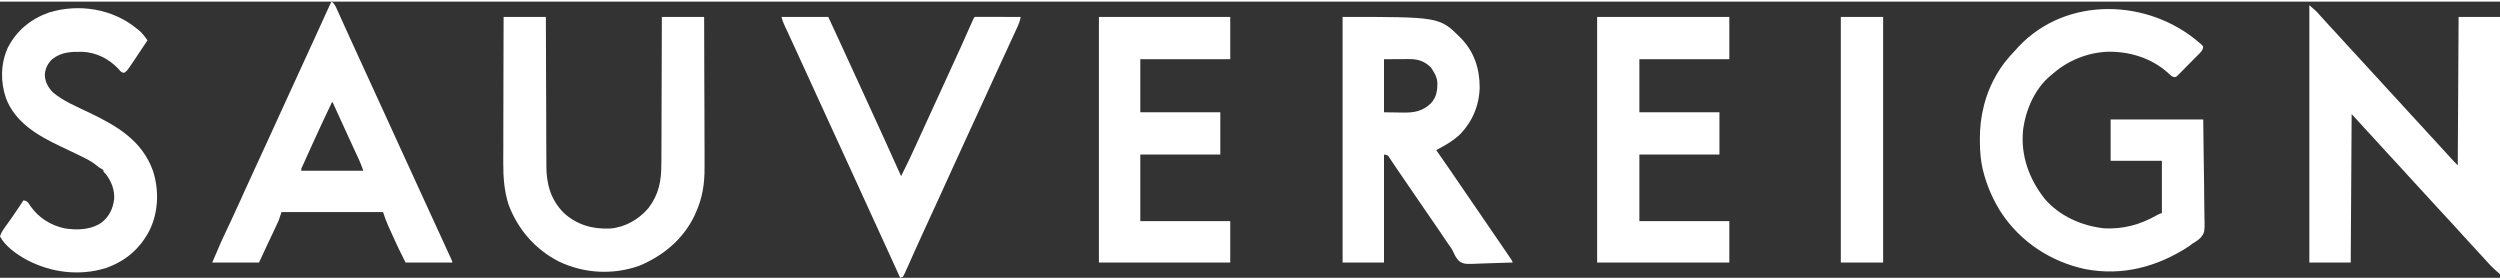
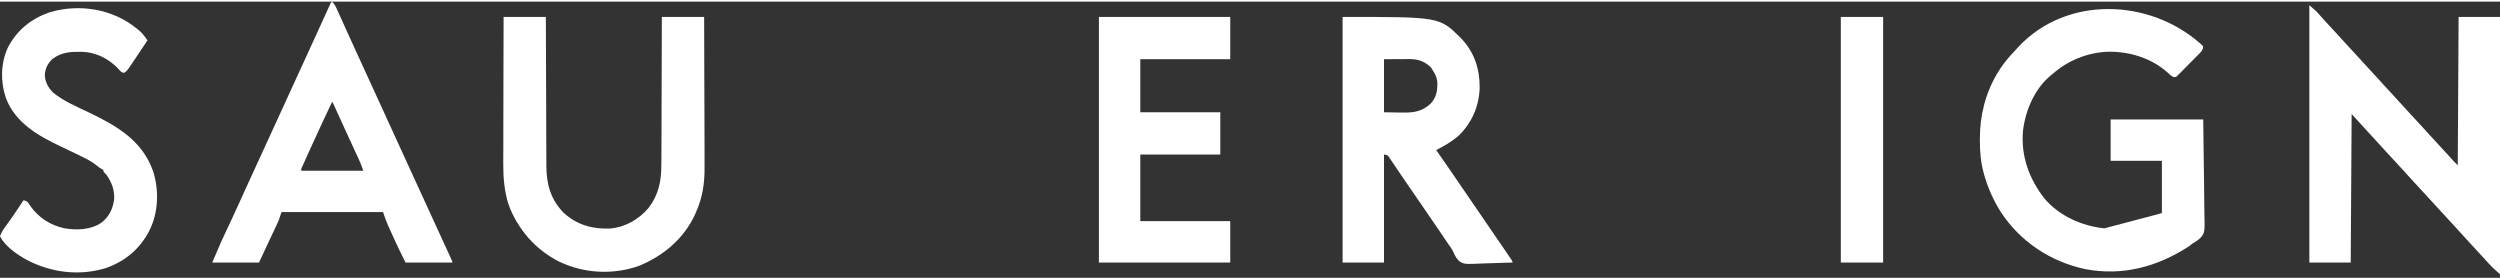
<svg xmlns="http://www.w3.org/2000/svg" width="170px" height="19px" viewBox="0 0 172 19" version="1.1">
  <rect x="0" y="0" width="172" height="19" fill="#333333" stroke="none" />
  <g id="surface1">
-     <path style=" stroke:none;fill-rule:nonzero;fill:#ffffff;fill-opacity:1;" d="M 151.336 2.848 C 151.383 2.887 151.434 2.93 151.48 2.973 C 151.516 3.012 151.547 3.051 151.582 3.094 C 151.559 3.297 151.488 3.398 151.348 3.543 C 151.293 3.598 151.293 3.598 151.238 3.656 C 151.18 3.715 151.18 3.715 151.117 3.773 C 151.059 3.836 151.059 3.836 150.996 3.898 C 150.91 3.984 150.824 4.07 150.738 4.156 C 150.605 4.289 150.473 4.422 150.344 4.555 C 150.262 4.641 150.176 4.723 150.094 4.809 C 150.055 4.848 150.016 4.887 149.973 4.93 C 149.938 4.965 149.898 5 149.863 5.039 C 149.812 5.086 149.812 5.086 149.766 5.137 C 149.664 5.199 149.664 5.199 149.535 5.184 C 149.379 5.121 149.293 5.035 149.172 4.918 C 148.043 3.883 146.5 3.414 144.988 3.449 C 143.605 3.512 142.289 4.043 141.25 4.949 C 141.188 5 141.188 5 141.125 5.051 C 139.996 5.961 139.355 7.457 139.184 8.871 C 139.023 10.605 139.598 12.184 140.656 13.543 C 141.68 14.75 143.223 15.434 144.777 15.598 C 146.082 15.66 147.242 15.348 148.367 14.707 C 148.551 14.605 148.551 14.605 148.738 14.543 C 148.738 13.359 148.738 12.176 148.738 10.953 C 147.574 10.953 146.41 10.953 145.211 10.953 C 145.211 10.016 145.211 9.074 145.211 8.109 C 147.312 8.109 149.418 8.109 151.582 8.109 C 151.613 10.051 151.613 10.051 151.617 10.867 C 151.625 11.43 151.629 11.996 151.641 12.559 C 151.645 12.969 151.652 13.379 151.652 13.789 C 151.652 14.008 151.656 14.223 151.66 14.441 C 151.695 15.863 151.695 15.863 151.422 16.223 C 151.25 16.398 151.055 16.527 150.84 16.648 C 150.762 16.707 150.68 16.77 150.602 16.832 C 148.449 18.238 146.027 18.898 143.461 18.402 C 141.09 17.898 138.996 16.523 137.66 14.48 C 137.16 13.695 136.789 12.863 136.527 11.969 C 136.516 11.918 136.5 11.867 136.484 11.812 C 136.273 11.062 136.215 10.309 136.215 9.531 C 136.215 9.488 136.215 9.449 136.215 9.406 C 136.219 8.645 136.297 7.918 136.488 7.18 C 136.504 7.109 136.504 7.109 136.523 7.035 C 136.82 5.91 137.398 4.781 138.156 3.898 C 138.199 3.848 138.242 3.797 138.289 3.742 C 138.426 3.586 138.57 3.434 138.715 3.281 C 138.766 3.223 138.82 3.164 138.875 3.102 C 142.184 -0.414 147.84 -0.207 151.336 2.848 Z M 151.336 2.848 " />
+     <path style=" stroke:none;fill-rule:nonzero;fill:#ffffff;fill-opacity:1;" d="M 151.336 2.848 C 151.383 2.887 151.434 2.93 151.48 2.973 C 151.516 3.012 151.547 3.051 151.582 3.094 C 151.559 3.297 151.488 3.398 151.348 3.543 C 151.293 3.598 151.293 3.598 151.238 3.656 C 151.18 3.715 151.18 3.715 151.117 3.773 C 151.059 3.836 151.059 3.836 150.996 3.898 C 150.91 3.984 150.824 4.07 150.738 4.156 C 150.605 4.289 150.473 4.422 150.344 4.555 C 150.262 4.641 150.176 4.723 150.094 4.809 C 150.055 4.848 150.016 4.887 149.973 4.93 C 149.938 4.965 149.898 5 149.863 5.039 C 149.812 5.086 149.812 5.086 149.766 5.137 C 149.664 5.199 149.664 5.199 149.535 5.184 C 149.379 5.121 149.293 5.035 149.172 4.918 C 148.043 3.883 146.5 3.414 144.988 3.449 C 143.605 3.512 142.289 4.043 141.25 4.949 C 141.188 5 141.188 5 141.125 5.051 C 139.996 5.961 139.355 7.457 139.184 8.871 C 139.023 10.605 139.598 12.184 140.656 13.543 C 141.68 14.75 143.223 15.434 144.777 15.598 C 148.551 14.605 148.551 14.605 148.738 14.543 C 148.738 13.359 148.738 12.176 148.738 10.953 C 147.574 10.953 146.41 10.953 145.211 10.953 C 145.211 10.016 145.211 9.074 145.211 8.109 C 147.312 8.109 149.418 8.109 151.582 8.109 C 151.613 10.051 151.613 10.051 151.617 10.867 C 151.625 11.43 151.629 11.996 151.641 12.559 C 151.645 12.969 151.652 13.379 151.652 13.789 C 151.652 14.008 151.656 14.223 151.66 14.441 C 151.695 15.863 151.695 15.863 151.422 16.223 C 151.25 16.398 151.055 16.527 150.84 16.648 C 150.762 16.707 150.68 16.77 150.602 16.832 C 148.449 18.238 146.027 18.898 143.461 18.402 C 141.09 17.898 138.996 16.523 137.66 14.48 C 137.16 13.695 136.789 12.863 136.527 11.969 C 136.516 11.918 136.5 11.867 136.484 11.812 C 136.273 11.062 136.215 10.309 136.215 9.531 C 136.215 9.488 136.215 9.449 136.215 9.406 C 136.219 8.645 136.297 7.918 136.488 7.18 C 136.504 7.109 136.504 7.109 136.523 7.035 C 136.82 5.91 137.398 4.781 138.156 3.898 C 138.199 3.848 138.242 3.797 138.289 3.742 C 138.426 3.586 138.57 3.434 138.715 3.281 C 138.766 3.223 138.82 3.164 138.875 3.102 C 142.184 -0.414 147.84 -0.207 151.336 2.848 Z M 151.336 2.848 " />
    <path style=" stroke:none;fill-rule:nonzero;fill:#ffffff;fill-opacity:1;" d="M 158.883 0.246 C 159.367 0.664 159.367 0.664 159.574 0.902 C 159.793 1.148 160.012 1.391 160.238 1.633 C 160.301 1.699 160.363 1.77 160.426 1.84 C 160.477 1.891 160.477 1.891 160.523 1.941 C 160.668 2.102 160.816 2.258 160.961 2.418 C 160.988 2.449 161.016 2.477 161.043 2.508 C 161.156 2.633 161.27 2.754 161.379 2.875 C 161.703 3.227 162.023 3.578 162.348 3.93 C 162.672 4.281 162.992 4.633 163.316 4.984 C 163.457 5.137 163.598 5.293 163.742 5.445 C 163.797 5.508 163.855 5.57 163.91 5.633 C 163.938 5.664 163.965 5.691 163.996 5.727 C 164.25 6.004 164.25 6.004 164.336 6.098 C 164.391 6.156 164.449 6.219 164.508 6.281 C 164.648 6.438 164.789 6.59 164.93 6.742 C 165.223 7.066 165.52 7.387 165.812 7.707 C 166.137 8.055 166.457 8.406 166.781 8.758 C 166.922 8.914 167.062 9.066 167.203 9.223 C 167.262 9.285 167.32 9.344 167.375 9.406 C 167.402 9.438 167.43 9.469 167.461 9.5 C 167.715 9.777 167.715 9.777 167.801 9.871 C 167.855 9.934 167.914 9.996 167.969 10.055 C 168.117 10.219 168.266 10.379 168.414 10.539 C 168.445 10.574 168.477 10.609 168.508 10.645 C 168.594 10.734 168.68 10.828 168.762 10.922 C 168.871 11.039 168.98 11.152 169.094 11.266 C 169.113 7.895 169.133 4.523 169.152 1.051 C 170.094 1.051 171.031 1.051 172 1.051 C 172 6.895 172 12.734 172 18.754 C 171.715 18.508 171.461 18.281 171.215 18.008 C 171.152 17.934 171.086 17.863 171.02 17.793 C 170.988 17.758 170.957 17.723 170.922 17.684 C 170.766 17.512 170.609 17.34 170.449 17.172 C 170.129 16.82 169.805 16.473 169.484 16.121 C 169.344 15.965 169.203 15.812 169.062 15.656 C 168.891 15.473 168.723 15.289 168.555 15.102 C 168.258 14.781 167.965 14.461 167.668 14.141 C 167.344 13.793 167.023 13.441 166.703 13.09 C 166.559 12.934 166.418 12.781 166.277 12.625 C 166.219 12.562 166.164 12.5 166.105 12.441 C 166.066 12.395 166.066 12.395 166.023 12.348 C 165.766 12.07 165.766 12.07 165.68 11.977 C 165.625 11.914 165.566 11.852 165.512 11.789 C 165.371 11.637 165.23 11.48 165.09 11.328 C 164.793 11.008 164.5 10.688 164.203 10.367 C 163.879 10.016 163.559 9.664 163.238 9.312 C 163.129 9.195 163.02 9.074 162.906 8.953 C 162.535 8.547 162.164 8.141 161.793 7.734 C 161.77 11.105 161.75 14.477 161.73 17.949 C 160.789 17.949 159.852 17.949 158.883 17.949 C 158.883 12.105 158.883 6.266 158.883 0.246 Z M 158.883 0.246 " />
    <path style=" stroke:none;fill-rule:nonzero;fill:#ffffff;fill-opacity:1;" d="M 92.371 1.051 C 99.035 1.051 99.035 1.051 100.477 2.477 C 101.414 3.426 101.805 4.594 101.801 5.91 C 101.773 7.176 101.266 8.34 100.355 9.223 C 99.883 9.633 99.363 9.934 98.809 10.211 C 98.828 10.242 98.848 10.27 98.871 10.301 C 99.414 11.074 99.949 11.852 100.48 12.633 C 100.762 13.047 101.043 13.461 101.328 13.871 C 101.465 14.07 101.602 14.27 101.738 14.469 C 101.766 14.512 101.793 14.551 101.824 14.594 C 102.078 14.965 102.336 15.34 102.59 15.715 C 102.781 15.992 102.973 16.273 103.164 16.551 C 104.066 17.859 104.066 17.859 104.066 17.949 C 103.617 17.969 103.168 17.984 102.719 17.992 C 102.512 17.996 102.301 18.004 102.094 18.012 C 100.754 18.07 100.754 18.07 100.41 17.871 C 100.203 17.68 100.086 17.453 99.977 17.199 C 99.891 17.016 99.773 16.855 99.652 16.691 C 99.57 16.566 99.484 16.441 99.398 16.316 C 99.309 16.18 99.215 16.043 99.125 15.91 C 99.078 15.844 99.035 15.781 98.992 15.715 C 98.832 15.48 98.672 15.25 98.512 15.016 C 98.27 14.664 98.027 14.309 97.785 13.957 C 97.512 13.555 97.238 13.152 96.961 12.754 C 96.77 12.477 96.582 12.199 96.391 11.922 C 96.289 11.77 96.184 11.621 96.082 11.469 C 95.973 11.312 95.867 11.152 95.762 10.992 C 95.723 10.938 95.688 10.879 95.648 10.824 C 95.617 10.777 95.586 10.73 95.559 10.684 C 95.461 10.559 95.461 10.559 95.219 10.52 C 95.219 12.973 95.219 15.422 95.219 17.949 C 94.281 17.949 93.34 17.949 92.371 17.949 C 92.371 12.371 92.371 6.797 92.371 1.051 Z M 95.219 3.961 C 95.219 5.164 95.219 6.371 95.219 7.613 C 95.719 7.621 95.719 7.621 96.227 7.629 C 96.332 7.629 96.434 7.633 96.543 7.633 C 97.297 7.645 97.879 7.539 98.445 7 C 98.84 6.559 98.895 6.125 98.891 5.547 C 98.859 5.215 98.738 4.977 98.559 4.703 C 98.523 4.648 98.492 4.59 98.457 4.535 C 98 4.09 97.551 3.949 96.934 3.953 C 96.871 3.953 96.871 3.953 96.801 3.953 C 96.641 3.957 96.48 3.957 96.316 3.957 C 95.773 3.957 95.773 3.957 95.219 3.961 Z M 95.219 3.961 " />
    <path style=" stroke:none;fill-rule:nonzero;fill:#ffffff;fill-opacity:1;" d="M 34.648 1.051 C 35.605 1.051 36.566 1.051 37.555 1.051 C 37.555 1.387 37.559 1.723 37.559 2.07 C 37.562 3.176 37.566 4.285 37.57 5.395 C 37.574 6.066 37.574 6.738 37.578 7.41 C 37.578 8 37.582 8.586 37.582 9.172 C 37.586 9.48 37.586 9.789 37.586 10.102 C 37.586 10.395 37.586 10.688 37.59 10.977 C 37.59 11.086 37.59 11.191 37.59 11.297 C 37.59 12.555 37.887 13.625 38.793 14.543 C 39.715 15.371 40.773 15.664 41.988 15.609 C 43.02 15.523 43.957 14.977 44.621 14.195 C 45.32 13.273 45.504 12.34 45.5 11.203 C 45.504 11.094 45.504 10.984 45.504 10.871 C 45.504 10.57 45.504 10.273 45.508 9.973 C 45.508 9.66 45.508 9.344 45.512 9.031 C 45.512 8.438 45.516 7.844 45.516 7.25 C 45.516 6.574 45.52 5.898 45.523 5.223 C 45.527 3.832 45.531 2.441 45.535 1.051 C 46.496 1.051 47.457 1.051 48.445 1.051 C 48.449 2.516 48.453 3.98 48.457 5.441 C 48.457 6.121 48.461 6.801 48.465 7.48 C 48.465 8.074 48.469 8.668 48.469 9.258 C 48.469 9.574 48.469 9.887 48.473 10.199 C 48.473 10.496 48.473 10.793 48.473 11.09 C 48.473 11.195 48.473 11.305 48.473 11.41 C 48.484 12.477 48.332 13.508 47.887 14.48 C 47.859 14.543 47.836 14.602 47.809 14.664 C 47.035 16.324 45.641 17.484 43.973 18.176 C 42.18 18.812 40.207 18.707 38.488 17.898 C 36.844 17.082 35.586 15.629 34.969 13.906 C 34.695 12.996 34.621 12.102 34.625 11.156 C 34.625 11.043 34.625 10.934 34.625 10.82 C 34.625 10.523 34.629 10.227 34.629 9.93 C 34.629 9.617 34.629 9.305 34.629 8.992 C 34.629 8.398 34.633 7.809 34.633 7.219 C 34.637 6.547 34.637 5.875 34.637 5.199 C 34.641 3.816 34.645 2.434 34.648 1.051 Z M 34.648 1.051 " />
    <path style=" stroke:none;fill-rule:nonzero;fill:#ffffff;fill-opacity:1;" d="M 22.832 0 C 23.027 0.164 23.113 0.371 23.215 0.602 C 23.234 0.645 23.254 0.684 23.273 0.727 C 23.336 0.867 23.398 1.008 23.461 1.145 C 23.504 1.242 23.551 1.34 23.594 1.438 C 23.688 1.641 23.777 1.848 23.871 2.051 C 24.059 2.465 24.246 2.879 24.438 3.293 C 24.496 3.43 24.559 3.562 24.621 3.695 C 24.941 4.402 25.266 5.105 25.59 5.809 C 25.926 6.547 26.266 7.285 26.605 8.023 C 26.922 8.723 27.242 9.422 27.562 10.117 C 27.926 10.906 28.285 11.691 28.645 12.48 C 28.941 13.133 29.242 13.781 29.539 14.43 C 29.715 14.812 29.887 15.191 30.062 15.57 C 30.109 15.672 30.156 15.773 30.203 15.875 C 30.344 16.18 30.484 16.488 30.625 16.797 C 30.668 16.895 30.715 16.988 30.758 17.086 C 30.82 17.219 30.879 17.352 30.941 17.488 C 30.961 17.527 30.977 17.566 30.996 17.605 C 31.121 17.879 31.121 17.879 31.121 17.949 C 30.059 17.949 28.996 17.949 27.902 17.949 C 27.402 16.945 27.402 16.945 27.23 16.57 C 27.211 16.527 27.191 16.484 27.172 16.441 C 27.133 16.352 27.09 16.262 27.051 16.176 C 26.992 16.039 26.93 15.906 26.867 15.773 C 26.828 15.684 26.789 15.598 26.75 15.512 C 26.723 15.449 26.723 15.449 26.695 15.391 C 26.559 15.09 26.461 14.801 26.355 14.48 C 24.051 14.48 21.742 14.48 19.367 14.48 C 19.305 14.664 19.242 14.852 19.18 15.039 C 19.113 15.191 19.047 15.344 18.973 15.492 C 18.945 15.555 18.945 15.555 18.914 15.617 C 18.855 15.746 18.793 15.875 18.73 16.008 C 18.691 16.09 18.652 16.176 18.609 16.262 C 18.555 16.383 18.496 16.504 18.438 16.625 C 18.23 17.066 18.023 17.508 17.82 17.949 C 16.758 17.949 15.695 17.949 14.602 17.949 C 15.234 16.473 15.234 16.473 15.543 15.82 C 15.645 15.609 15.742 15.398 15.84 15.191 C 15.863 15.145 15.883 15.102 15.902 15.059 C 16.121 14.598 16.332 14.133 16.543 13.664 C 16.621 13.496 16.695 13.324 16.773 13.152 C 16.793 13.109 16.812 13.066 16.832 13.023 C 17.066 12.512 17.301 12 17.535 11.488 C 17.879 10.742 18.219 10 18.562 9.254 C 18.922 8.461 19.285 7.672 19.648 6.879 C 19.988 6.141 20.324 5.402 20.664 4.664 C 21.012 3.898 21.363 3.137 21.715 2.371 C 22.012 1.727 22.305 1.082 22.598 0.434 C 22.762 0.07 22.762 0.07 22.832 0 Z M 22.832 6.93 C 22.344 7.957 21.863 8.988 21.395 10.023 C 21.375 10.066 21.355 10.109 21.336 10.152 C 21.246 10.352 21.156 10.551 21.066 10.75 C 21.008 10.875 20.953 11.004 20.895 11.133 C 20.859 11.207 20.859 11.207 20.824 11.285 C 20.805 11.324 20.785 11.367 20.766 11.41 C 20.719 11.512 20.719 11.512 20.727 11.637 C 22.137 11.637 23.543 11.637 24.996 11.637 C 24.898 11.344 24.793 11.074 24.664 10.797 C 24.641 10.754 24.621 10.707 24.602 10.664 C 24.555 10.566 24.512 10.469 24.465 10.375 C 24.348 10.117 24.23 9.863 24.113 9.605 C 24.086 9.555 24.062 9.5 24.039 9.449 C 23.785 8.902 23.539 8.355 23.289 7.809 C 23.25 7.719 23.211 7.633 23.168 7.543 C 23.078 7.34 22.984 7.137 22.891 6.93 C 22.871 6.93 22.852 6.93 22.832 6.93 Z M 22.832 6.93 " />
-     <path style=" stroke:none;fill-rule:nonzero;fill:#ffffff;fill-opacity:1;" d="M 109.883 1.051 C 112.883 1.051 115.883 1.051 118.977 1.051 C 118.977 2.012 118.977 2.973 118.977 3.961 C 116.934 3.961 114.895 3.961 112.789 3.961 C 112.789 5.164 112.789 6.371 112.789 7.613 C 114.605 7.613 116.426 7.613 118.297 7.613 C 118.297 8.574 118.297 9.531 118.297 10.52 C 116.48 10.52 114.664 10.52 112.789 10.52 C 112.789 12.031 112.789 13.543 112.789 15.102 C 114.832 15.102 116.875 15.102 118.977 15.102 C 118.977 16.039 118.977 16.98 118.977 17.949 C 115.977 17.949 112.973 17.949 109.883 17.949 C 109.883 12.371 109.883 6.797 109.883 1.051 Z M 109.883 1.051 " />
    <path style=" stroke:none;fill-rule:nonzero;fill:#ffffff;fill-opacity:1;" d="M 75.605 1.051 C 78.586 1.051 81.566 1.051 84.641 1.051 C 84.641 2.012 84.641 2.973 84.641 3.961 C 82.598 3.961 80.555 3.961 78.453 3.961 C 78.453 5.164 78.453 6.371 78.453 7.613 C 80.27 7.613 82.086 7.613 83.957 7.613 C 83.957 8.574 83.957 9.531 83.957 10.52 C 82.141 10.52 80.324 10.52 78.453 10.52 C 78.453 12.031 78.453 13.543 78.453 15.102 C 80.492 15.102 82.535 15.102 84.641 15.102 C 84.641 16.039 84.641 16.98 84.641 17.949 C 81.656 17.949 78.676 17.949 75.605 17.949 C 75.605 12.371 75.605 6.797 75.605 1.051 Z M 75.605 1.051 " />
    <path style=" stroke:none;fill-rule:nonzero;fill:#ffffff;fill-opacity:1;" d="M 9.406 1.855 C 9.438 1.883 9.473 1.91 9.508 1.934 C 9.695 2.078 9.832 2.234 9.973 2.422 C 10.004 2.469 10.039 2.512 10.07 2.559 C 10.098 2.594 10.121 2.625 10.148 2.66 C 9.859 3.098 9.57 3.527 9.281 3.961 C 9.23 4.031 9.23 4.031 9.184 4.105 C 9.102 4.23 9.016 4.352 8.934 4.473 C 8.91 4.508 8.883 4.543 8.859 4.578 C 8.766 4.715 8.684 4.816 8.539 4.898 C 8.336 4.883 8.262 4.758 8.133 4.609 C 7.484 3.934 6.609 3.484 5.66 3.453 C 4.883 3.441 4.223 3.465 3.59 3.961 C 3.273 4.27 3.113 4.602 3.082 5.039 C 3.102 5.52 3.305 5.898 3.637 6.242 C 4.348 6.84 5.266 7.219 6.098 7.617 C 8.012 8.535 9.773 9.531 10.531 11.66 C 10.953 12.996 10.902 14.48 10.285 15.742 C 9.625 17.012 8.633 17.855 7.289 18.328 C 5.473 18.895 3.52 18.648 1.848 17.77 C 1.168 17.402 0.371 16.848 0 16.152 C 0.062 15.934 0.172 15.762 0.305 15.574 C 0.34 15.523 0.375 15.477 0.41 15.422 C 0.449 15.371 0.488 15.316 0.527 15.262 C 0.605 15.152 0.684 15.043 0.762 14.934 C 0.82 14.852 0.82 14.852 0.879 14.766 C 1.129 14.406 1.367 14.043 1.609 13.676 C 1.793 13.695 1.848 13.73 1.969 13.875 C 2.004 13.934 2.043 13.988 2.082 14.051 C 2.66 14.871 3.457 15.379 4.438 15.598 C 5.309 15.734 6.227 15.711 6.98 15.207 C 7.52 14.781 7.762 14.266 7.855 13.59 C 7.891 12.949 7.672 12.395 7.301 11.883 C 7.266 11.848 7.23 11.816 7.195 11.781 C 7.113 11.695 7.113 11.695 7.113 11.574 C 7.078 11.559 7.043 11.539 7.008 11.523 C 6.859 11.445 6.746 11.355 6.621 11.25 C 6.293 10.988 5.938 10.812 5.562 10.629 C 5.457 10.578 5.457 10.578 5.348 10.523 C 4.945 10.328 4.535 10.133 4.129 9.941 C 2.598 9.219 1.035 8.305 0.41 6.637 C 0.023 5.531 0.047 4.262 0.527 3.191 C 1.141 1.984 2.117 1.191 3.379 0.746 C 5.418 0.121 7.754 0.488 9.406 1.855 Z M 9.406 1.855 " />
-     <path style=" stroke:none;fill-rule:nonzero;fill:#ffffff;fill-opacity:1;" d="M 53.766 1.051 C 54.828 1.051 55.891 1.051 56.984 1.051 C 57.586 2.352 58.188 3.648 58.781 4.953 C 58.82 5.043 58.863 5.129 58.902 5.219 C 58.922 5.262 58.941 5.305 58.965 5.352 C 59.176 5.82 59.391 6.289 59.609 6.758 C 60.41 8.504 61.211 10.25 61.996 12.008 C 62.34 11.324 62.668 10.641 62.984 9.945 C 63.031 9.844 63.074 9.746 63.121 9.645 C 63.238 9.387 63.355 9.133 63.473 8.875 C 63.578 8.641 63.688 8.41 63.793 8.176 C 63.914 7.91 64.035 7.641 64.16 7.375 C 64.438 6.766 64.715 6.16 64.996 5.551 C 65.359 4.762 65.723 3.969 66.082 3.176 C 66.102 3.133 66.121 3.09 66.141 3.047 C 66.387 2.504 66.633 1.957 66.871 1.41 C 67 1.121 67 1.121 67.066 1.051 C 67.168 1.047 67.266 1.043 67.363 1.047 C 67.426 1.047 67.492 1.047 67.555 1.047 C 67.625 1.047 67.691 1.047 67.766 1.047 C 67.867 1.047 67.867 1.047 67.977 1.047 C 68.199 1.047 68.426 1.047 68.648 1.047 C 68.801 1.047 68.953 1.051 69.105 1.051 C 69.477 1.051 69.852 1.051 70.223 1.051 C 70.176 1.309 70.102 1.516 69.992 1.754 C 69.973 1.793 69.957 1.832 69.938 1.871 C 69.879 1.996 69.82 2.125 69.762 2.25 C 69.723 2.344 69.68 2.434 69.637 2.523 C 69.504 2.816 69.367 3.109 69.234 3.402 C 69.188 3.504 69.141 3.602 69.094 3.703 C 68.906 4.109 68.723 4.516 68.535 4.918 C 68.238 5.559 67.945 6.199 67.656 6.84 C 67.316 7.582 66.977 8.324 66.633 9.066 C 66.289 9.812 65.949 10.555 65.609 11.301 C 65.285 12.02 64.957 12.738 64.629 13.453 C 64.305 14.156 63.98 14.859 63.66 15.562 C 63.598 15.695 63.539 15.828 63.477 15.961 C 63.285 16.383 63.09 16.809 62.902 17.23 C 62.812 17.434 62.719 17.637 62.629 17.84 C 62.586 17.938 62.543 18.035 62.5 18.133 C 62.438 18.266 62.379 18.398 62.316 18.535 C 62.301 18.574 62.281 18.613 62.266 18.656 C 62.219 18.754 62.168 18.848 62.117 18.938 C 62.059 18.957 61.996 18.98 61.934 19 C 61.91 18.949 61.887 18.898 61.863 18.848 C 61.383 17.789 60.902 16.73 60.414 15.676 C 60.094 14.98 59.777 14.281 59.457 13.586 C 59.117 12.84 58.777 12.098 58.438 11.355 C 58.074 10.57 57.715 9.781 57.355 8.996 C 57.035 8.297 56.715 7.598 56.395 6.902 C 56.012 6.07 55.633 5.238 55.254 4.41 C 55.031 3.922 54.809 3.438 54.586 2.953 C 54.512 2.797 54.441 2.637 54.367 2.48 C 54.32 2.375 54.273 2.273 54.227 2.172 C 54.16 2.031 54.094 1.891 54.027 1.75 C 54.008 1.707 53.988 1.664 53.969 1.621 C 53.883 1.43 53.816 1.258 53.766 1.051 Z M 53.766 1.051 " />
    <path style=" stroke:none;fill-rule:nonzero;fill:#ffffff;fill-opacity:1;" d="M 126.648 1.051 C 127.609 1.051 128.566 1.051 129.559 1.051 C 129.559 6.629 129.559 12.203 129.559 17.949 C 128.598 17.949 127.637 17.949 126.648 17.949 C 126.648 12.371 126.648 6.797 126.648 1.051 Z M 126.648 1.051 " />
  </g>
</svg>